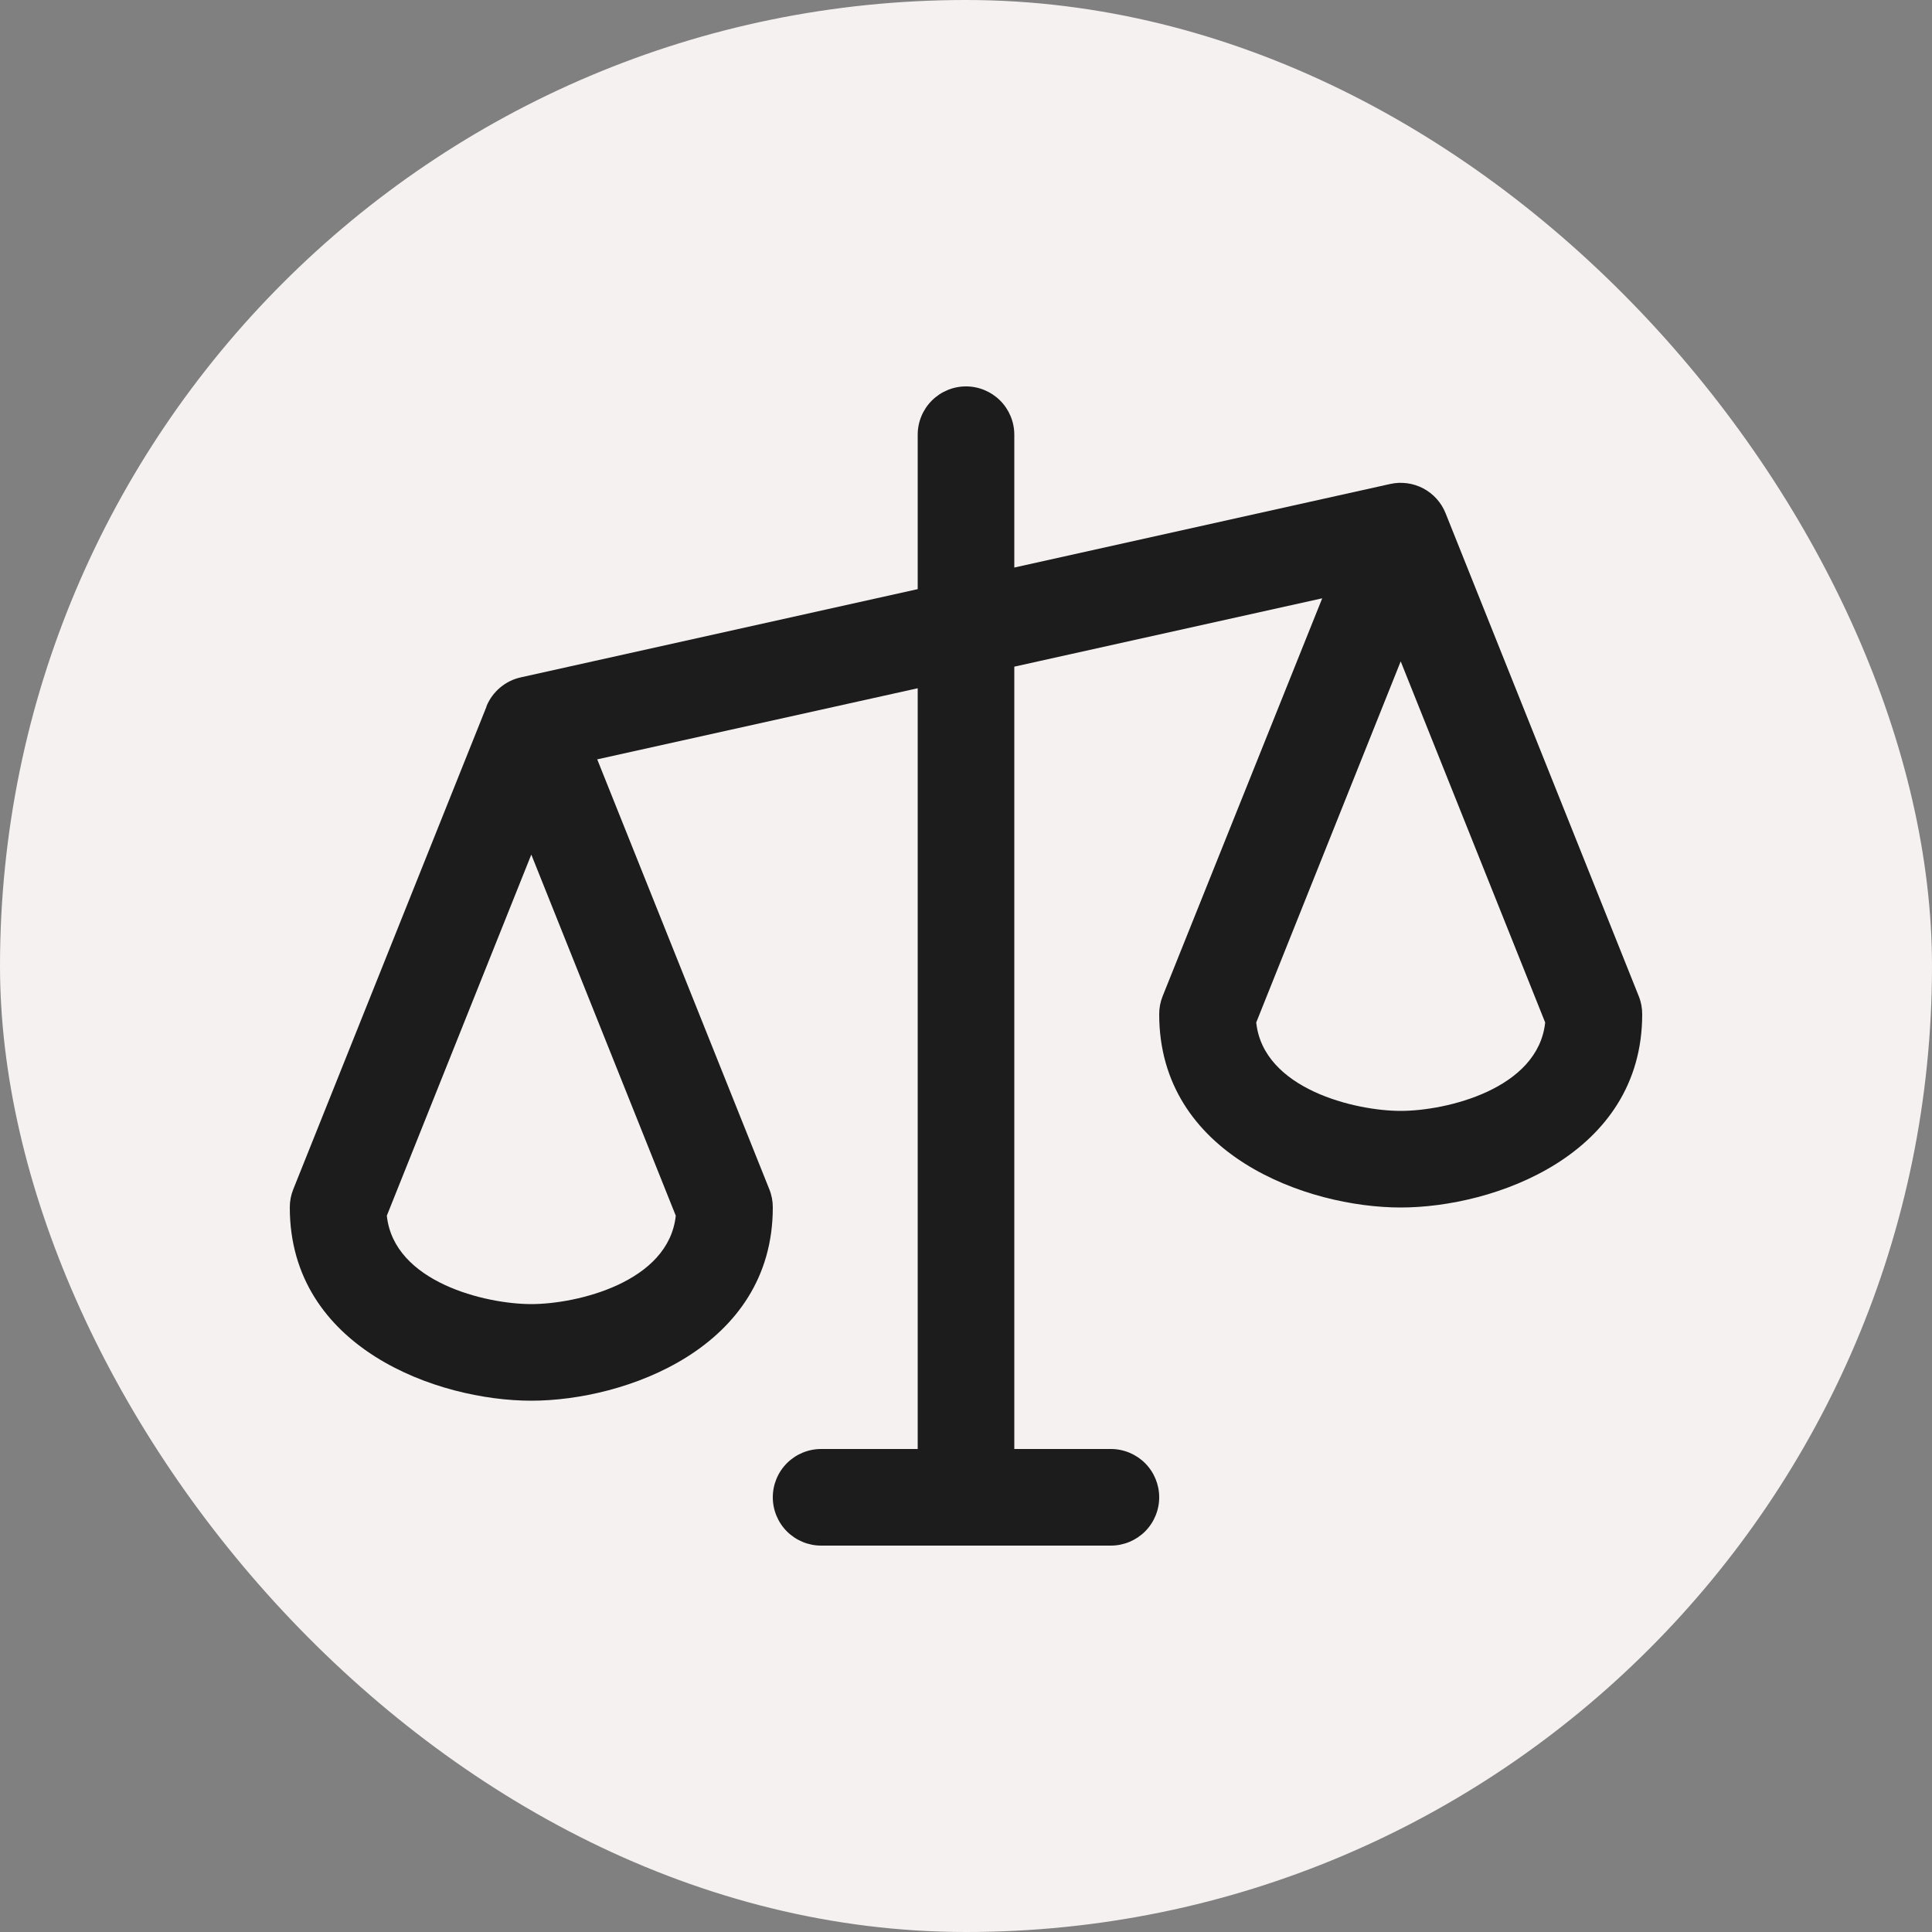
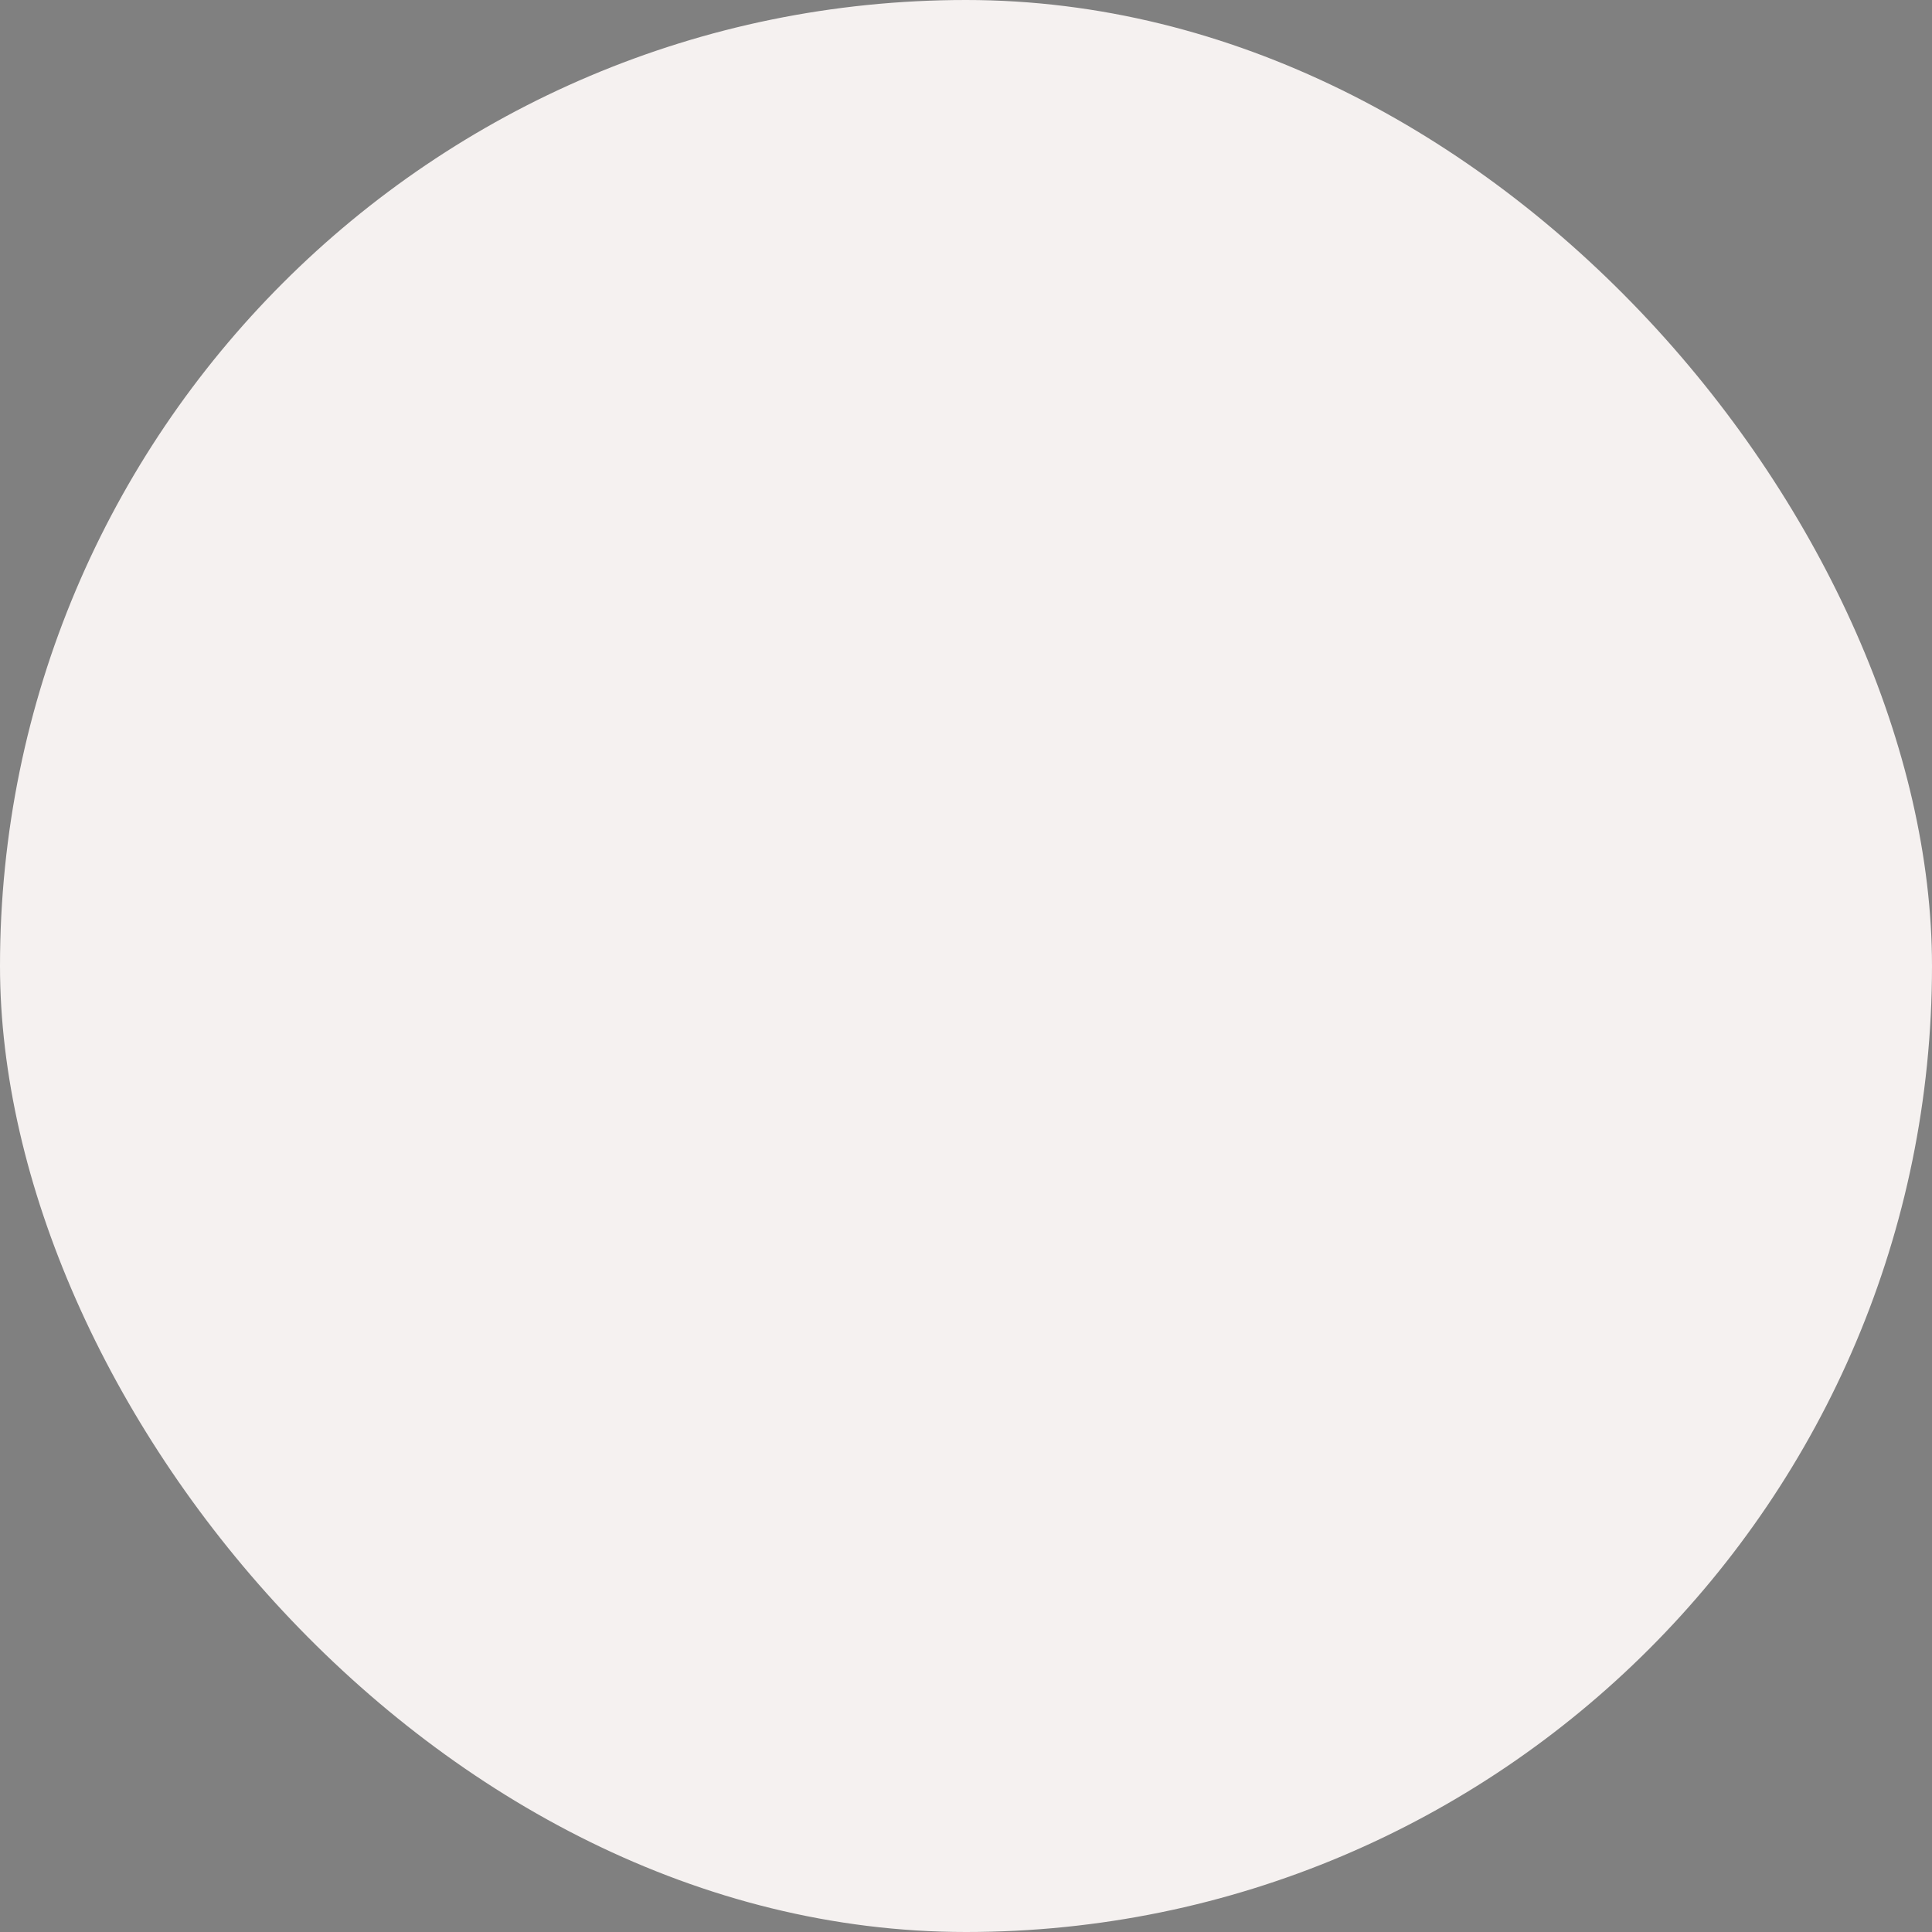
<svg xmlns="http://www.w3.org/2000/svg" width="50" height="50" viewBox="0 0 50 50" fill="none">
  <rect x="0" y="0" width="50" height="50" fill="#808080" stroke="none" />
  <rect width="50" height="50" rx="25" fill="#F5F1F0" />
-   <path d="M42.411 25.781L37.411 13.281C37.301 13.006 37.096 12.779 36.834 12.64C36.572 12.502 36.269 12.461 35.98 12.525L26.25 14.688V11.25C26.25 10.918 26.118 10.601 25.884 10.366C25.649 10.132 25.331 10 25 10C24.669 10 24.351 10.132 24.116 10.366C23.882 10.601 23.75 10.918 23.75 11.25V15.247L13.478 17.53C13.28 17.573 13.096 17.665 12.941 17.796C12.786 17.927 12.665 18.093 12.589 18.281V18.291L7.589 30.781C7.529 30.93 7.499 31.09 7.5 31.25C7.5 34.892 11.334 36.25 13.75 36.25C16.166 36.25 20 34.892 20 31.25C20.001 31.09 19.971 30.93 19.911 30.781L15.456 19.652L23.75 17.812V37.5H21.25C20.919 37.5 20.601 37.632 20.366 37.866C20.132 38.1 20 38.419 20 38.75C20 39.081 20.132 39.4 20.366 39.634C20.601 39.868 20.919 40 21.25 40H28.75C29.081 40 29.399 39.868 29.634 39.634C29.868 39.4 30 39.081 30 38.75C30 38.419 29.868 38.1 29.634 37.866C29.399 37.632 29.081 37.5 28.75 37.5H26.25V17.253L34.219 15.484L30.089 25.781C30.029 25.93 29.999 26.09 30 26.25C30 29.892 33.834 31.25 36.25 31.25C38.666 31.25 42.5 29.892 42.5 26.25C42.501 26.09 42.471 25.93 42.411 25.781ZM13.75 33.75C12.573 33.75 10.194 33.186 10.011 31.462L13.75 22.116L17.489 31.462C17.306 33.186 14.927 33.75 13.75 33.75ZM36.25 28.75C35.074 28.75 32.694 28.186 32.511 26.462L36.25 17.116L39.989 26.462C39.806 28.186 37.427 28.75 36.25 28.75Z" fill="#1C1C1C" />
</svg>